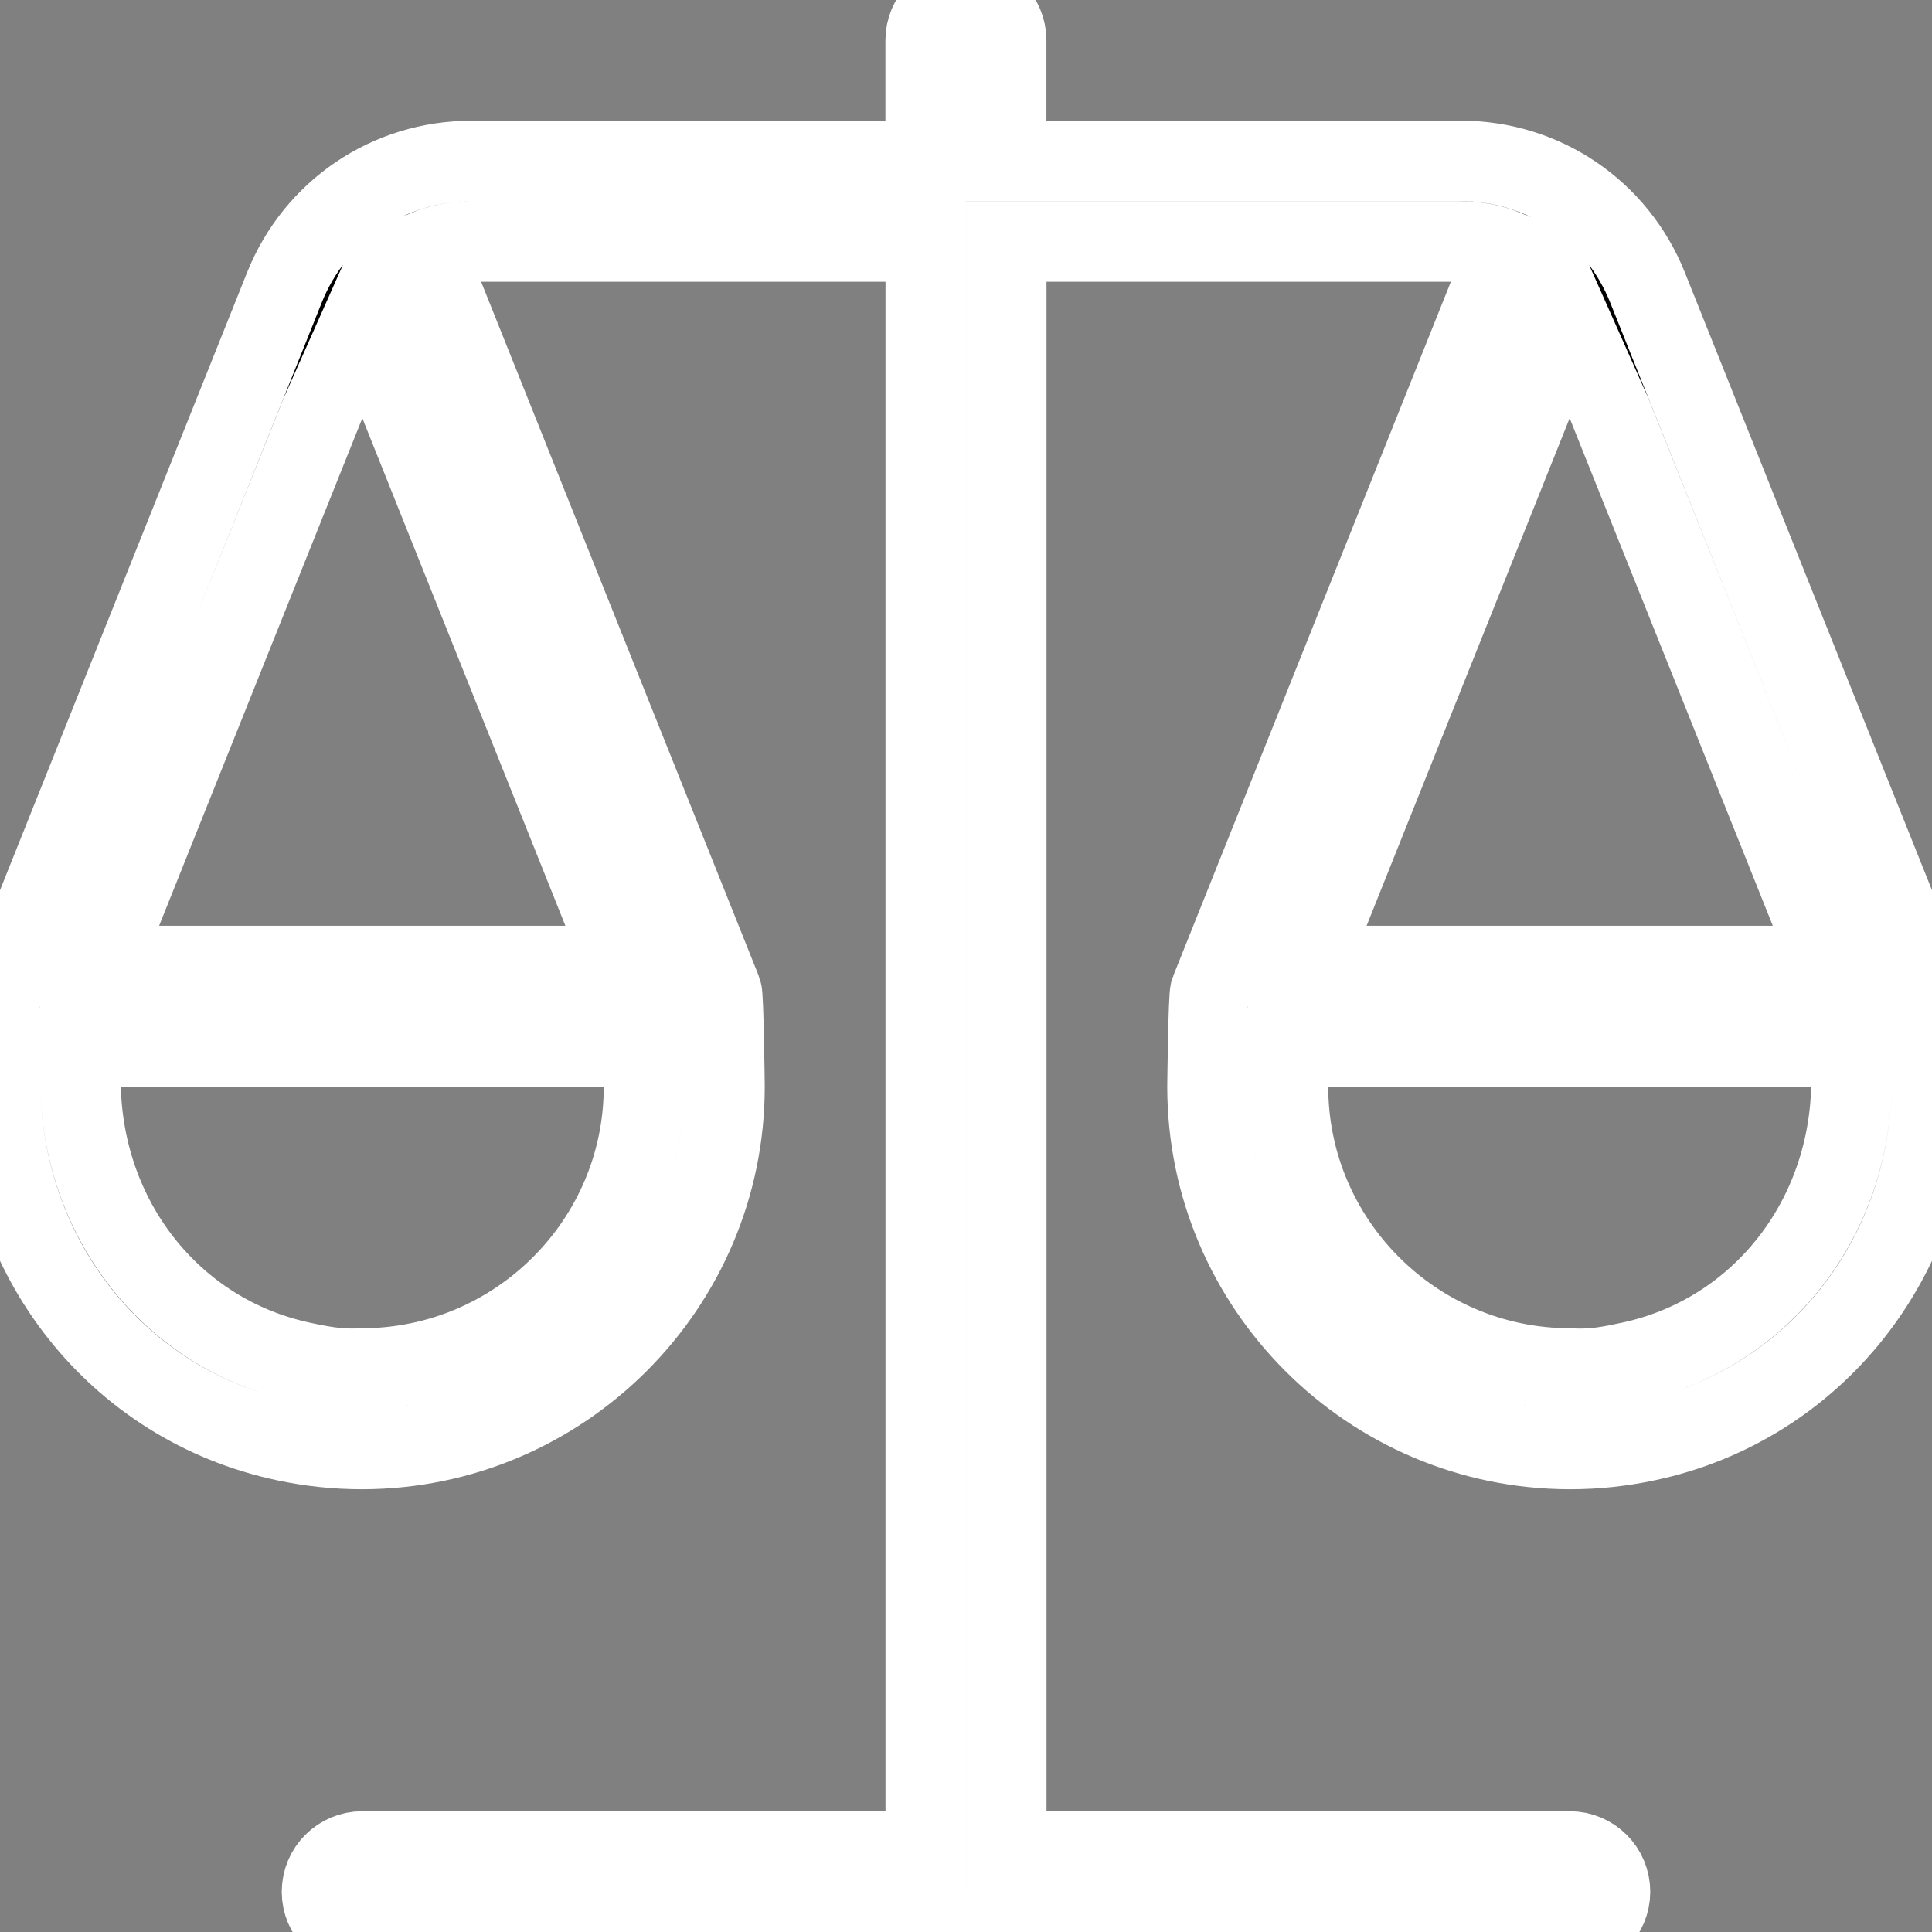
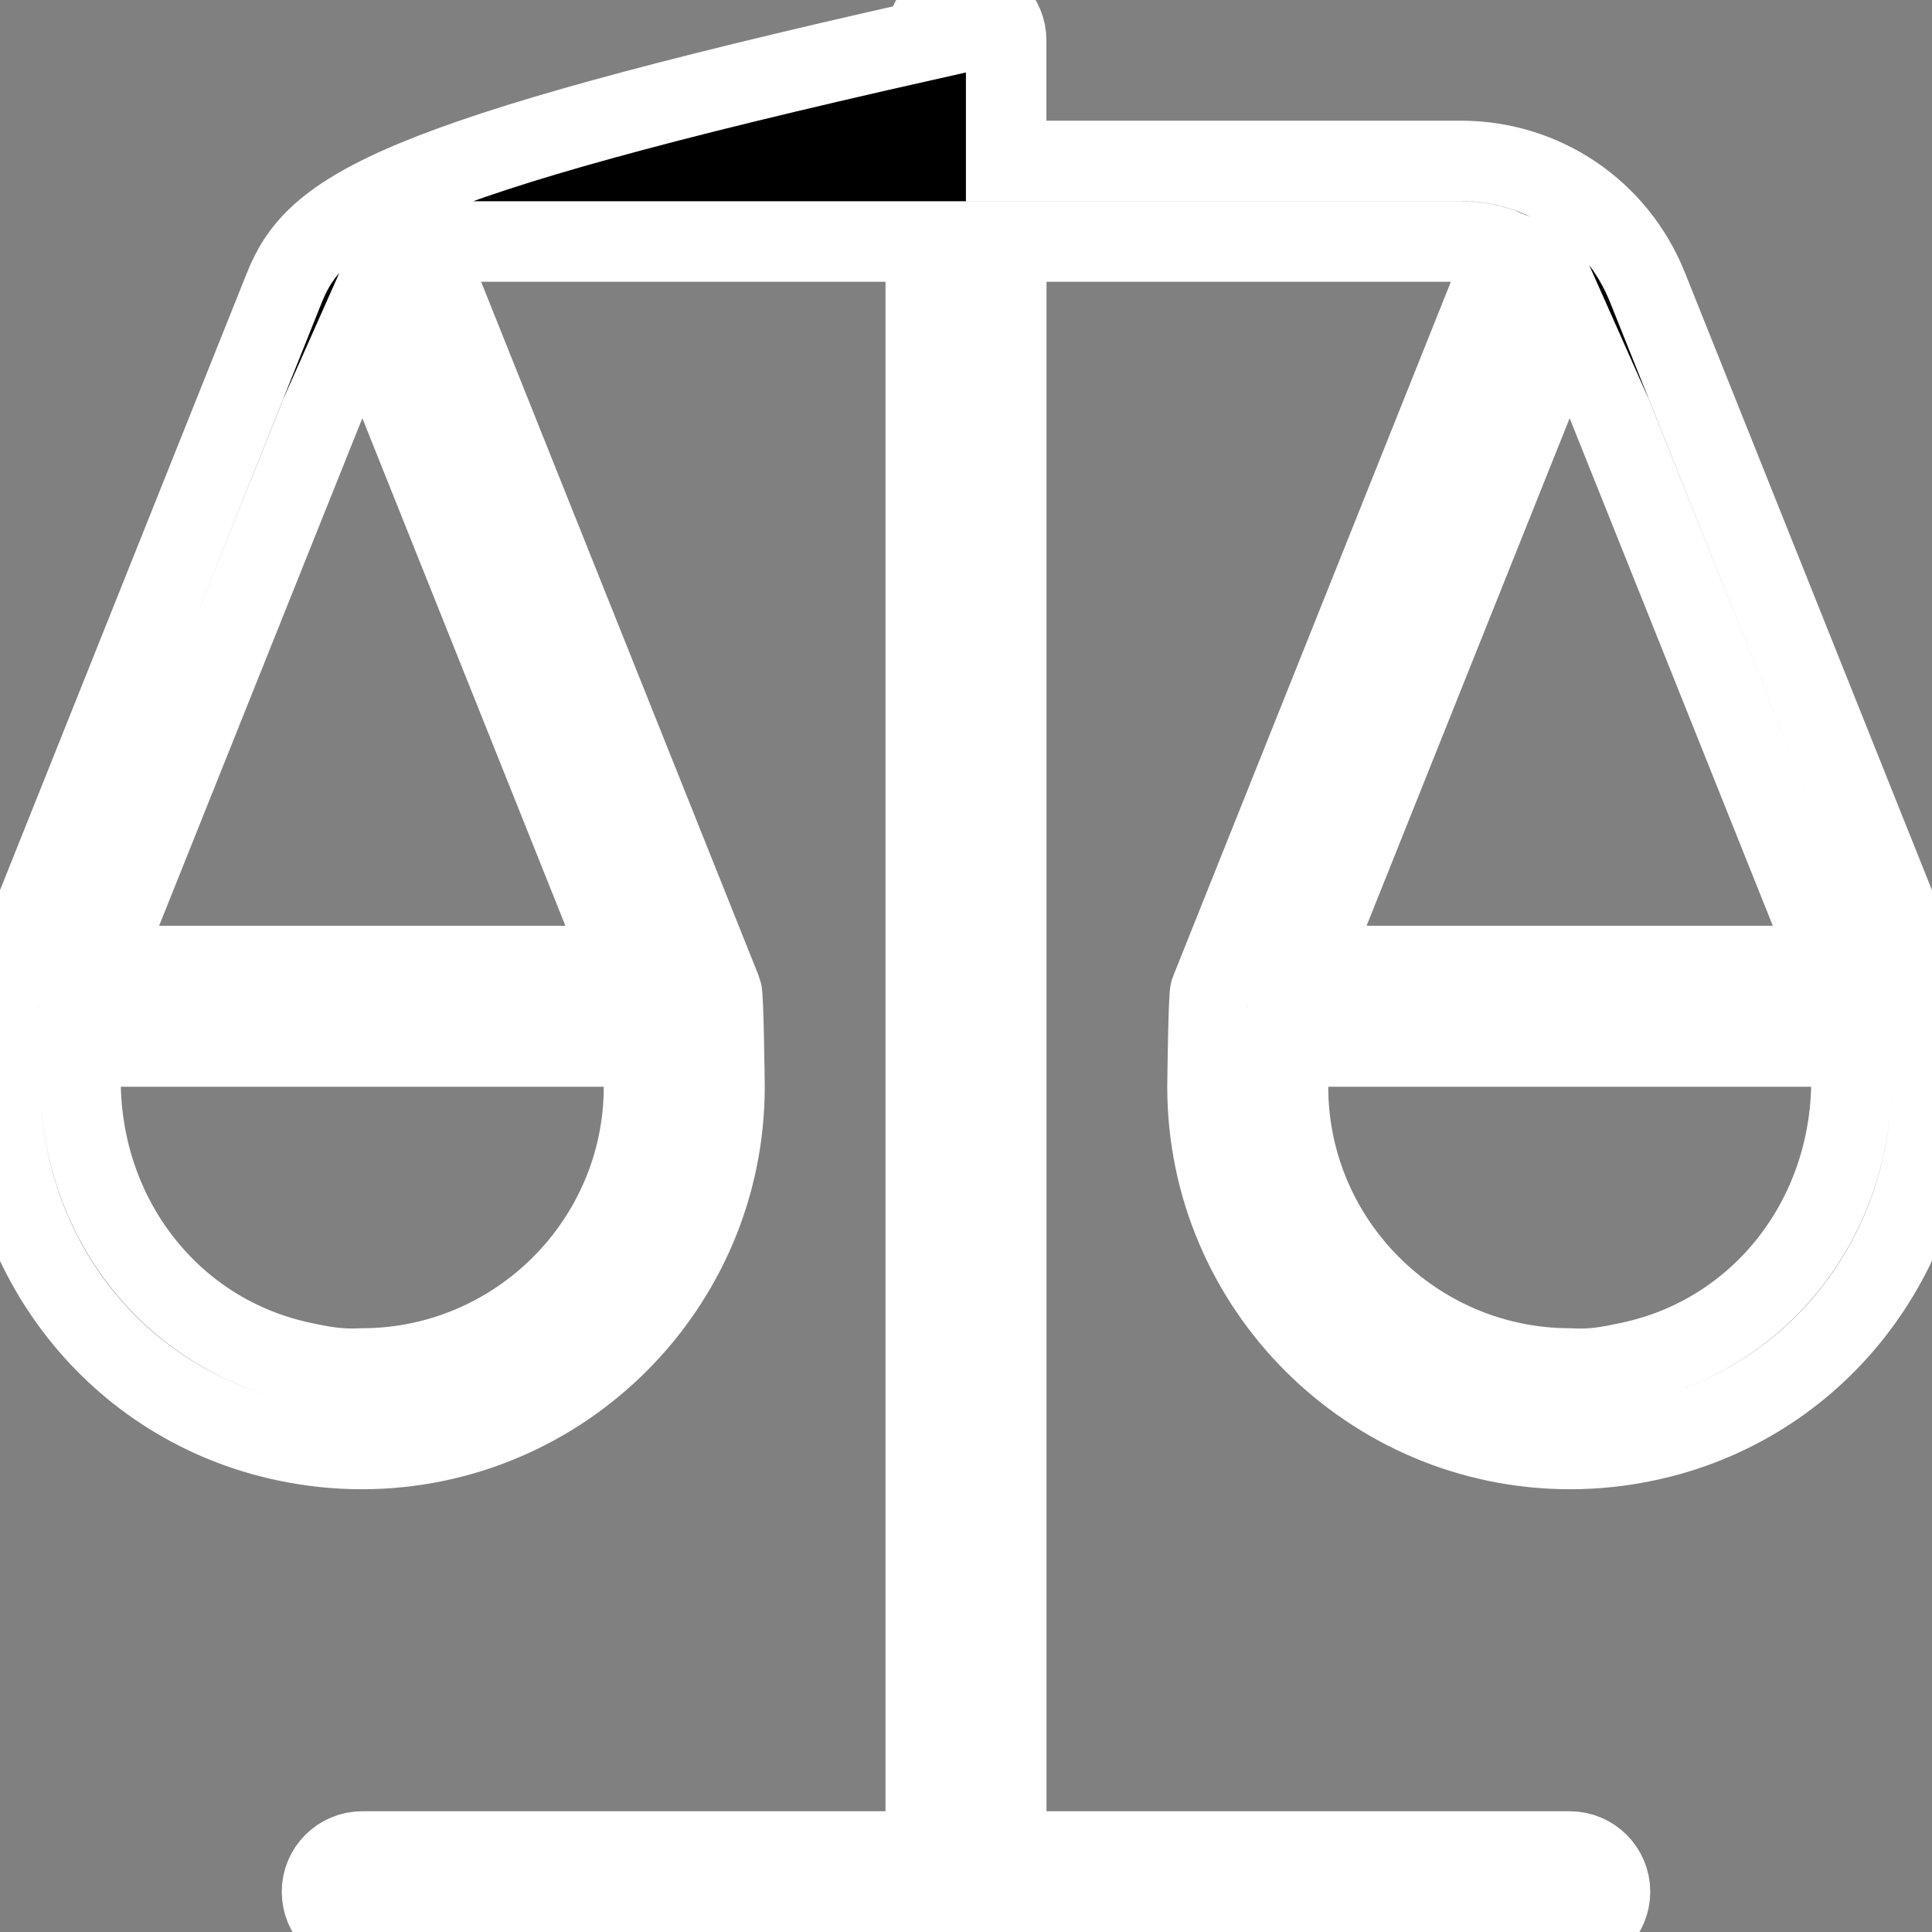
<svg xmlns="http://www.w3.org/2000/svg" width="512" height="512" xml:space="preserve" overflow="hidden">
  <rect width="100%" height="100%" fill="#808080" stroke="none" />
  <g transform="translate(-388 -104)">
-     <path d="M899.232 366.699 899.168 366.571 899.125 366.464 824.608 180.181C816.459 159.808 797.024 146.645 775.093 146.645L654.645 146.645 654.645 114.667C654.645 108.779 649.867 104 643.979 104 638.091 104 633.312 108.779 633.312 114.667L633.312 146.667 512.885 146.667C490.955 146.667 471.52 159.829 463.371 180.203L388.875 366.464 388.832 366.571 388.768 366.699C388.256 367.957 388 390.187 388 390.187 388 437.056 419.083 476.395 463.584 485.845 470.283 487.275 477.109 488 483.851 488L484.021 488C536.928 487.915 580 444.843 580 392 580 392 579.744 367.979 579.232 366.699L579.168 366.571 579.125 366.464 500.704 170.389C504.48 168.832 508.597 168 512.885 168L633.333 168 633.333 594.667 484 594.667C478.112 594.667 473.333 599.445 473.333 605.333 473.333 611.221 478.112 616 484 616L804 616C809.888 616 814.667 611.221 814.667 605.333 814.667 599.445 809.888 594.667 804 594.667L654.667 594.667 654.667 168 775.115 168C779.403 168 783.541 168.832 787.296 170.389L708.875 366.464 708.832 366.571 708.768 366.699C708.256 367.957 708 392 708 392 708 444.843 751.072 487.915 803.979 488L804.149 488C810.891 488 817.717 487.275 824.395 485.845 868.917 476.373 900 437.035 900 390.187 900 390.187 899.744 367.957 899.232 366.699ZM483.979 466.667C477.941 467.008 473.312 466.112 468.021 464.981 433.483 457.643 409.333 426.88 409.333 390.187L409.333 381.333 558.667 381.333 558.667 392C558.667 433.088 525.173 466.603 483.979 466.667ZM553.589 360 414.411 360C414.411 360 483.723 186.795 484.043 186.155L553.589 360ZM803.957 186.155C804.277 186.795 873.568 360 873.568 360L734.411 360 803.957 186.155ZM819.957 464.981C814.688 466.112 810.016 467.051 804.021 466.667 762.827 466.603 729.333 433.088 729.333 392L729.333 381.333 878.667 381.333 878.667 390.187C878.667 426.88 854.517 457.643 819.957 464.981Z" stroke="#FFFFFF" stroke-width="21.333" />
+     <path d="M899.232 366.699 899.168 366.571 899.125 366.464 824.608 180.181C816.459 159.808 797.024 146.645 775.093 146.645L654.645 146.645 654.645 114.667C654.645 108.779 649.867 104 643.979 104 638.091 104 633.312 108.779 633.312 114.667C490.955 146.667 471.52 159.829 463.371 180.203L388.875 366.464 388.832 366.571 388.768 366.699C388.256 367.957 388 390.187 388 390.187 388 437.056 419.083 476.395 463.584 485.845 470.283 487.275 477.109 488 483.851 488L484.021 488C536.928 487.915 580 444.843 580 392 580 392 579.744 367.979 579.232 366.699L579.168 366.571 579.125 366.464 500.704 170.389C504.48 168.832 508.597 168 512.885 168L633.333 168 633.333 594.667 484 594.667C478.112 594.667 473.333 599.445 473.333 605.333 473.333 611.221 478.112 616 484 616L804 616C809.888 616 814.667 611.221 814.667 605.333 814.667 599.445 809.888 594.667 804 594.667L654.667 594.667 654.667 168 775.115 168C779.403 168 783.541 168.832 787.296 170.389L708.875 366.464 708.832 366.571 708.768 366.699C708.256 367.957 708 392 708 392 708 444.843 751.072 487.915 803.979 488L804.149 488C810.891 488 817.717 487.275 824.395 485.845 868.917 476.373 900 437.035 900 390.187 900 390.187 899.744 367.957 899.232 366.699ZM483.979 466.667C477.941 467.008 473.312 466.112 468.021 464.981 433.483 457.643 409.333 426.88 409.333 390.187L409.333 381.333 558.667 381.333 558.667 392C558.667 433.088 525.173 466.603 483.979 466.667ZM553.589 360 414.411 360C414.411 360 483.723 186.795 484.043 186.155L553.589 360ZM803.957 186.155C804.277 186.795 873.568 360 873.568 360L734.411 360 803.957 186.155ZM819.957 464.981C814.688 466.112 810.016 467.051 804.021 466.667 762.827 466.603 729.333 433.088 729.333 392L729.333 381.333 878.667 381.333 878.667 390.187C878.667 426.88 854.517 457.643 819.957 464.981Z" stroke="#FFFFFF" stroke-width="21.333" />
  </g>
</svg>